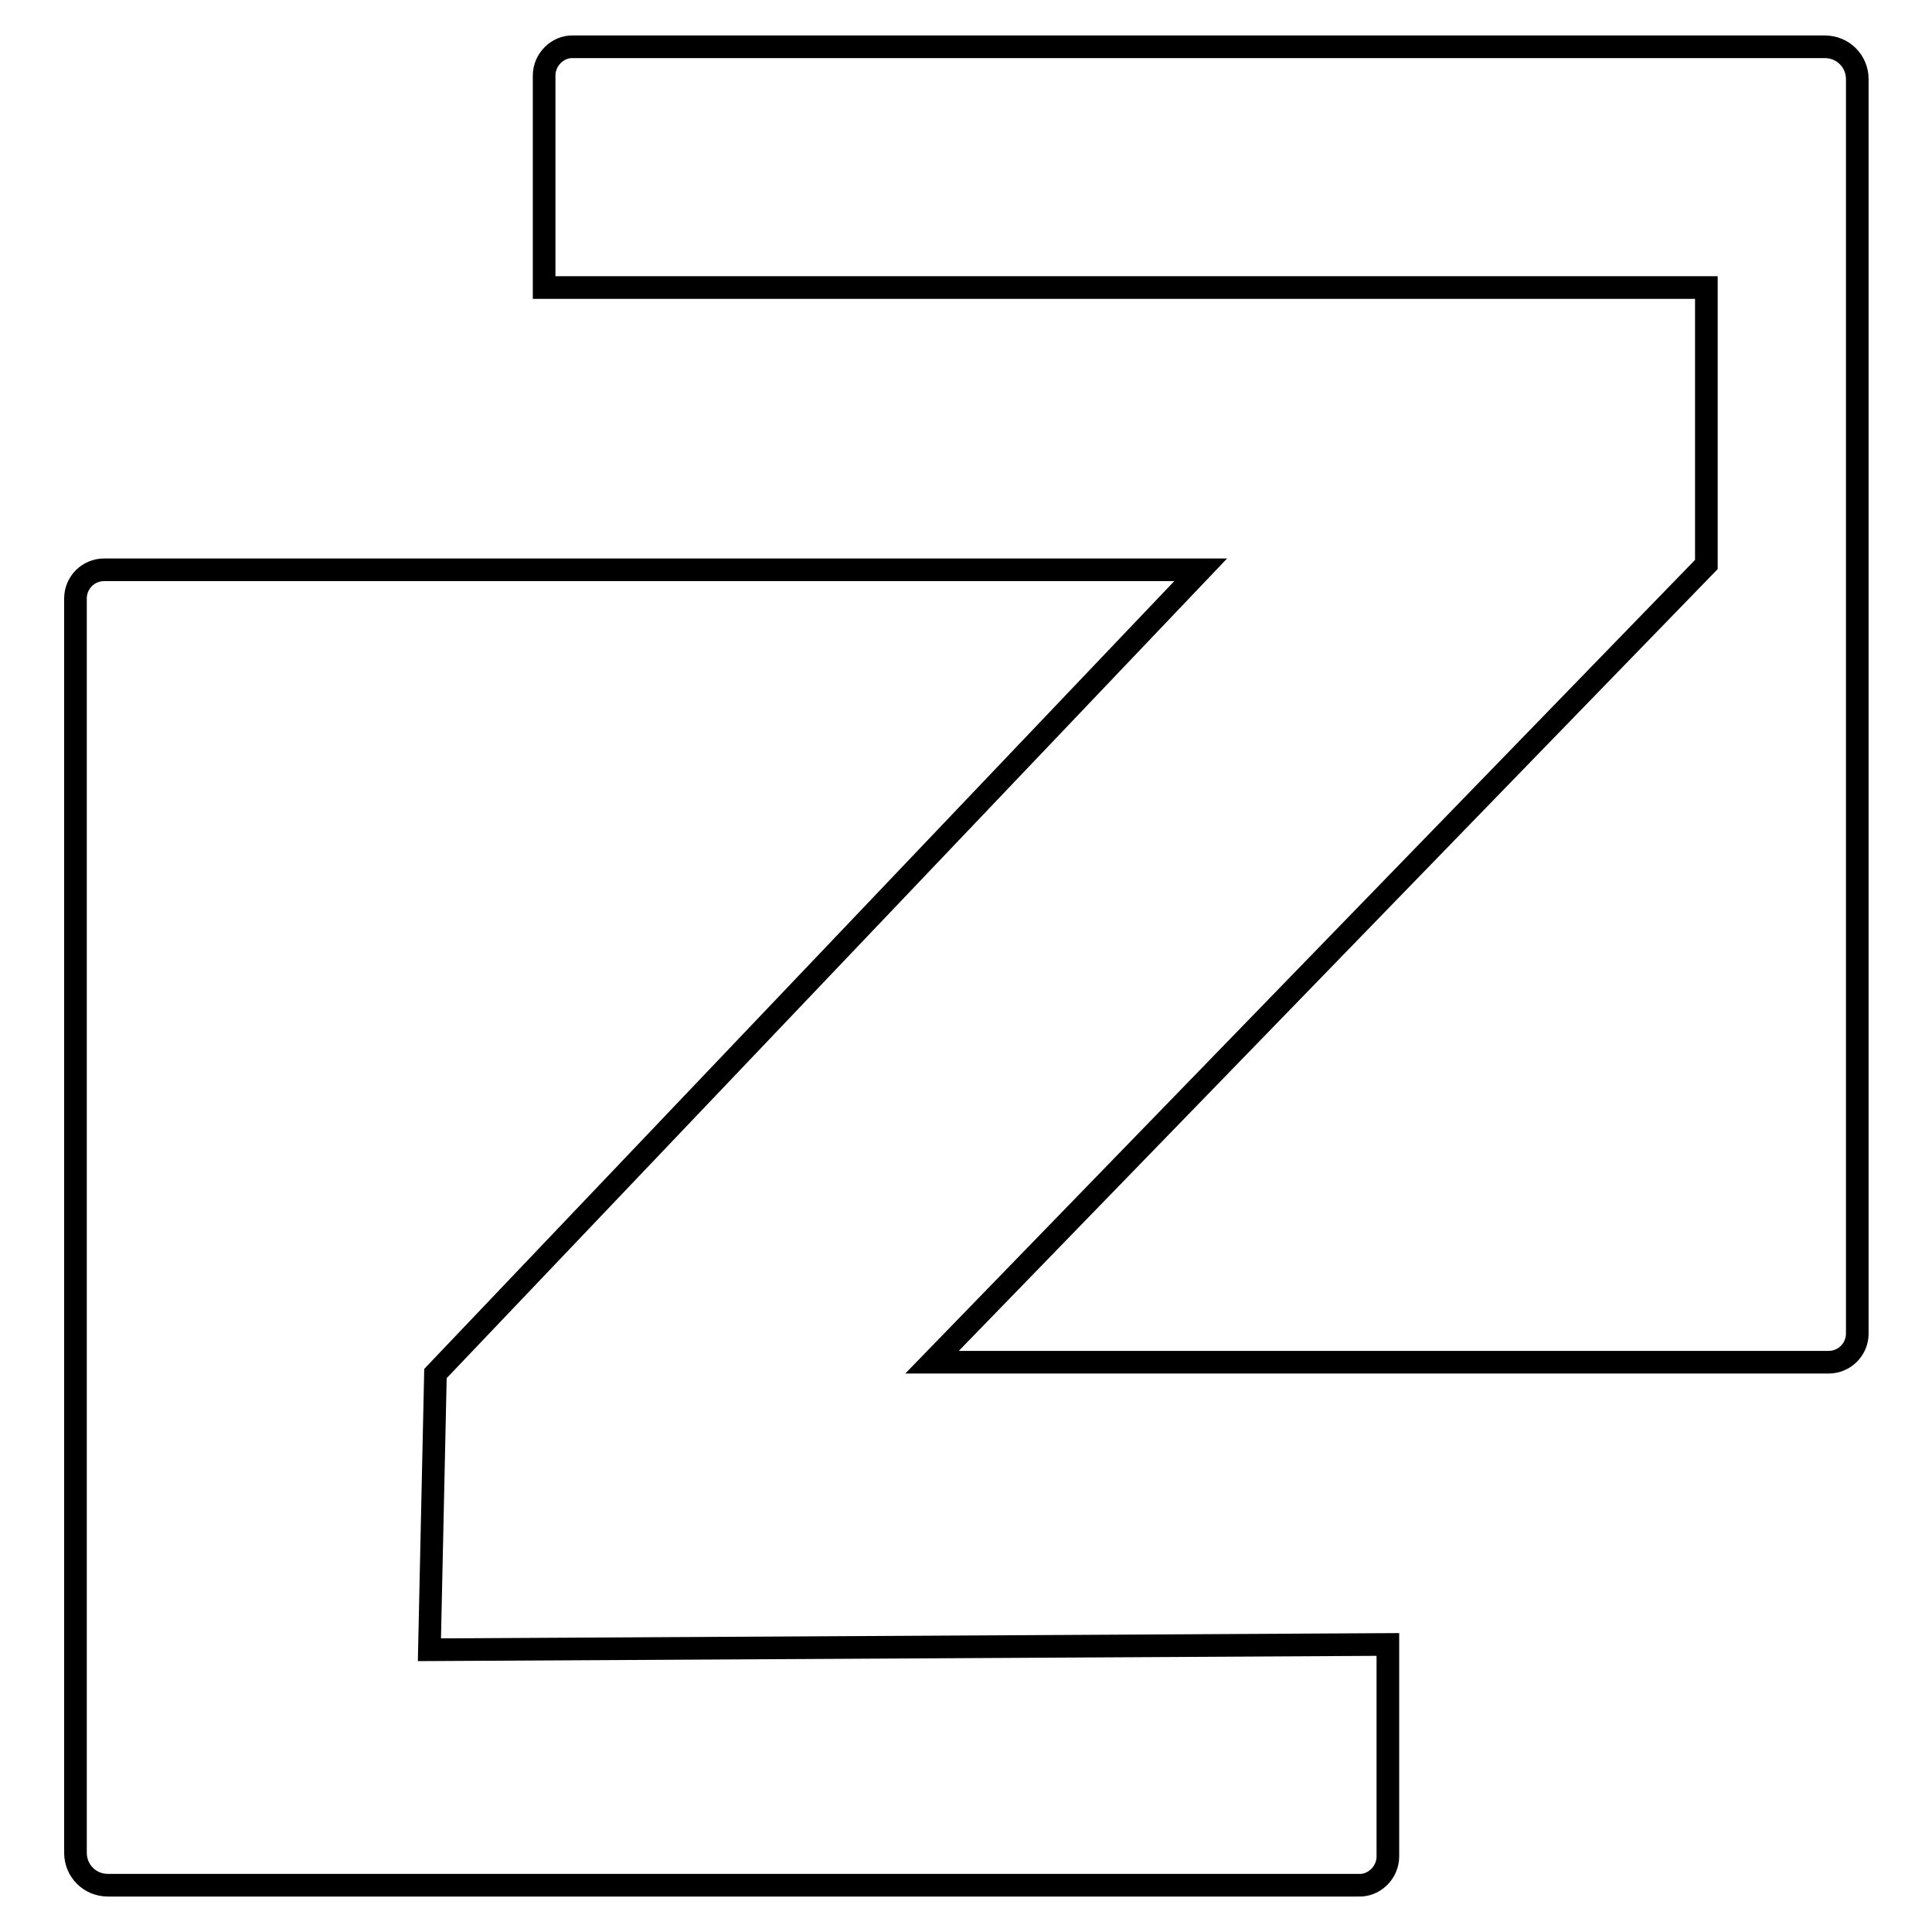
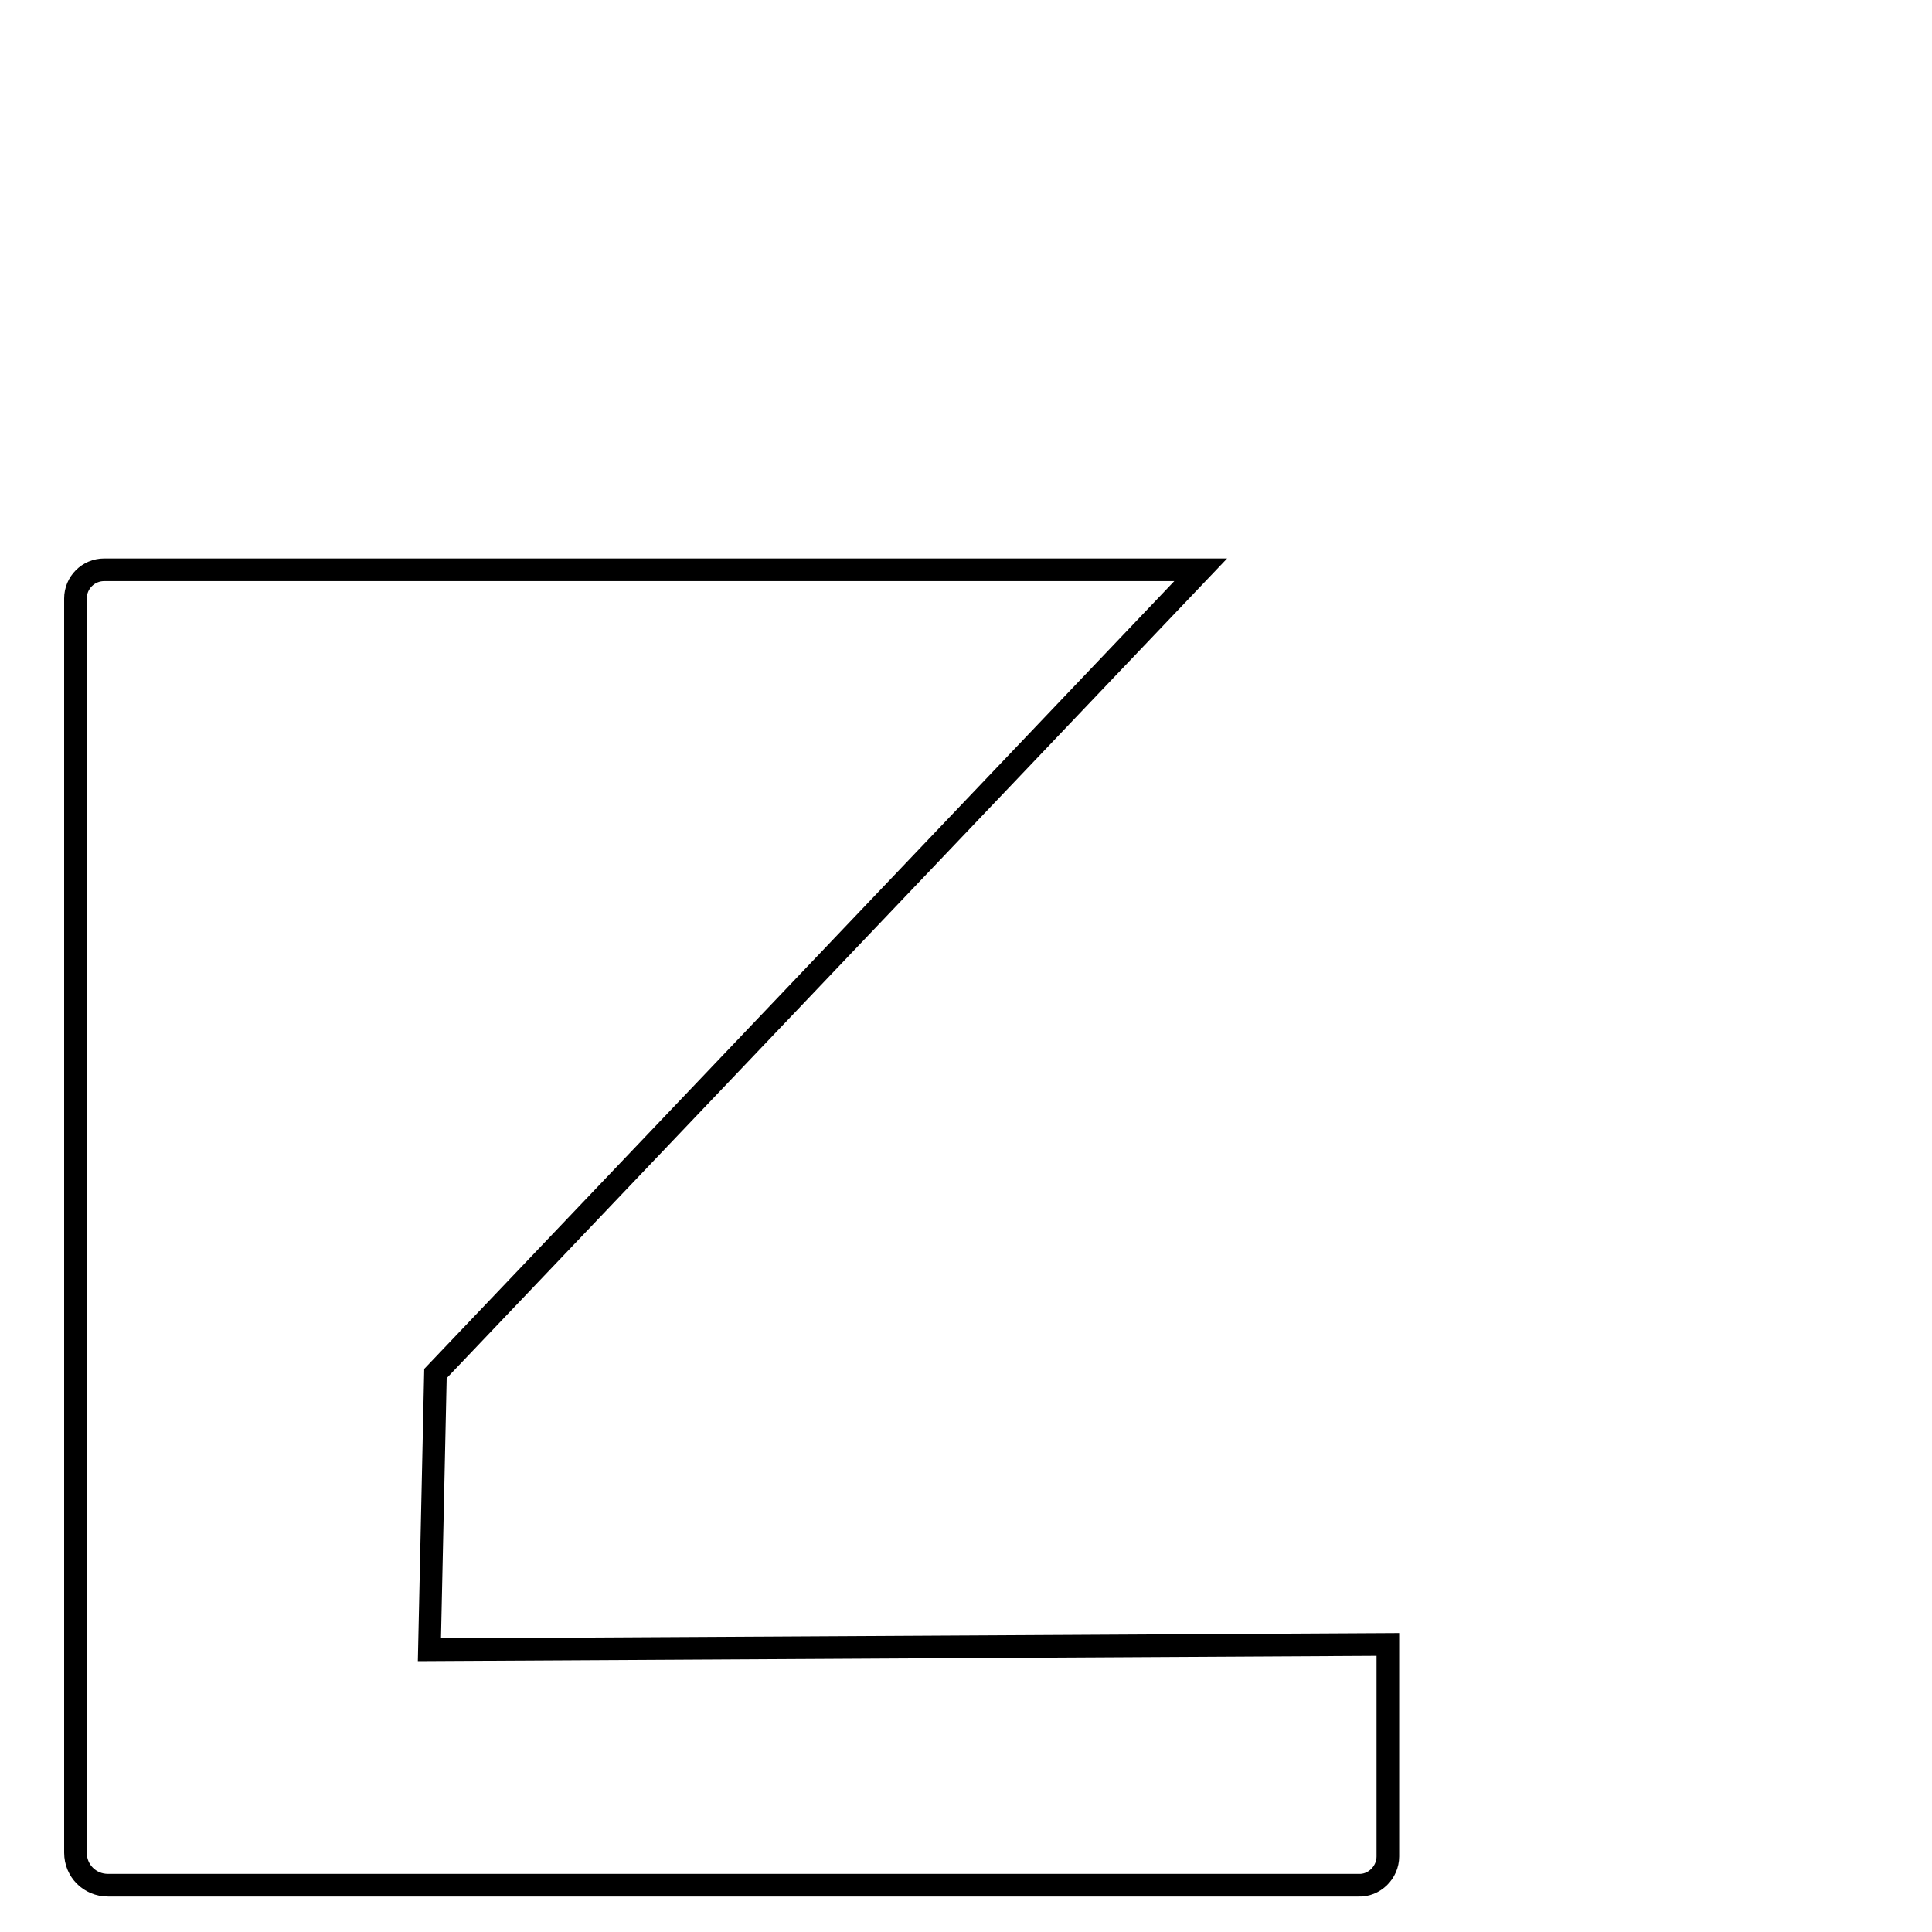
<svg xmlns="http://www.w3.org/2000/svg" version="1.1" x="0px" y="0px" viewBox="0 0 256 256" enable-background="new 0 0 256 256" xml:space="preserve">
  <g>
    <g>
-       <path stroke-width="3" fill-opacity="0" stroke="#000000" d="M72.1,10v28.1h154v36.7L123.5,180.5h118.8c2.1,0,3.8-1.7,3.8-3.8V10.5c0-2.4-1.9-4.3-4.3-4.3H76C73.9,6.1,72.1,7.9,72.1,10L72.1,10z" />
      <path stroke-width="3" fill-opacity="0" stroke="#000000" d="M183.9,246v-28.1l-127,0.7l0.8-36.6L159.1,75.5H13.8c-2.1,0-3.8,1.7-3.8,3.8v166.2c0,2.4,1.9,4.3,4.3,4.3H180C182.1,249.9,183.9,248.1,183.9,246L183.9,246z" />
    </g>
  </g>
</svg>